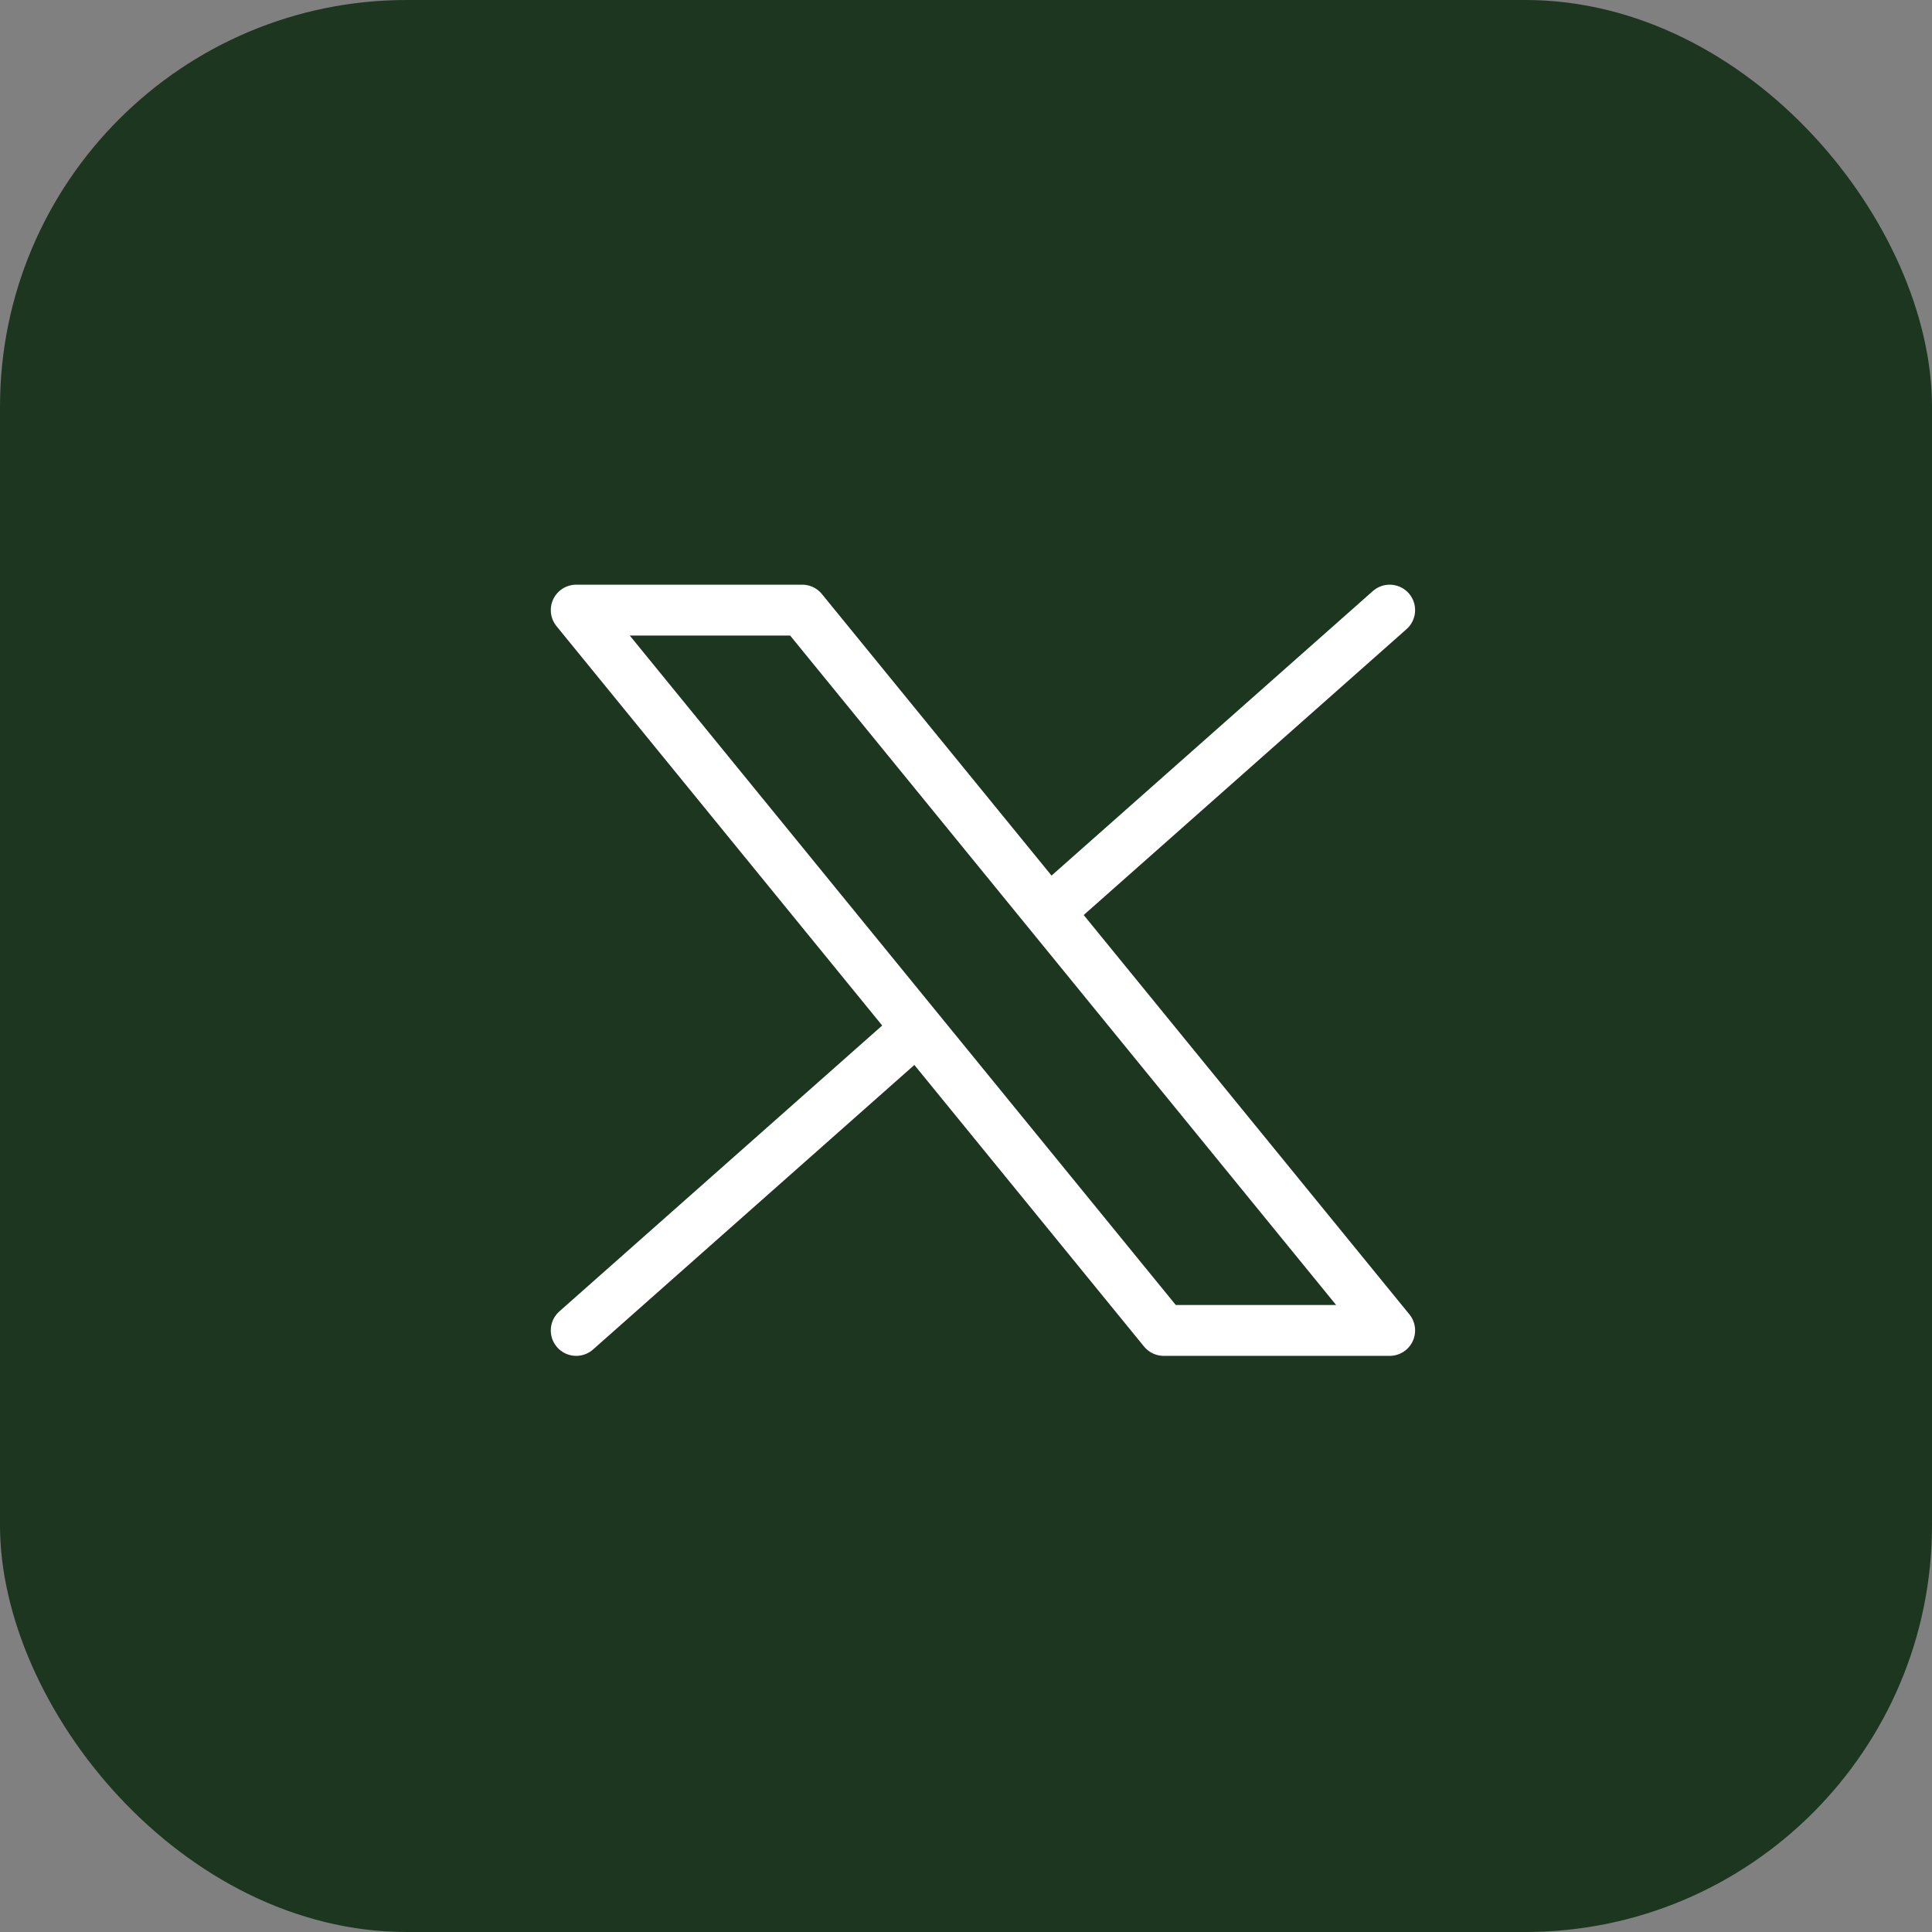
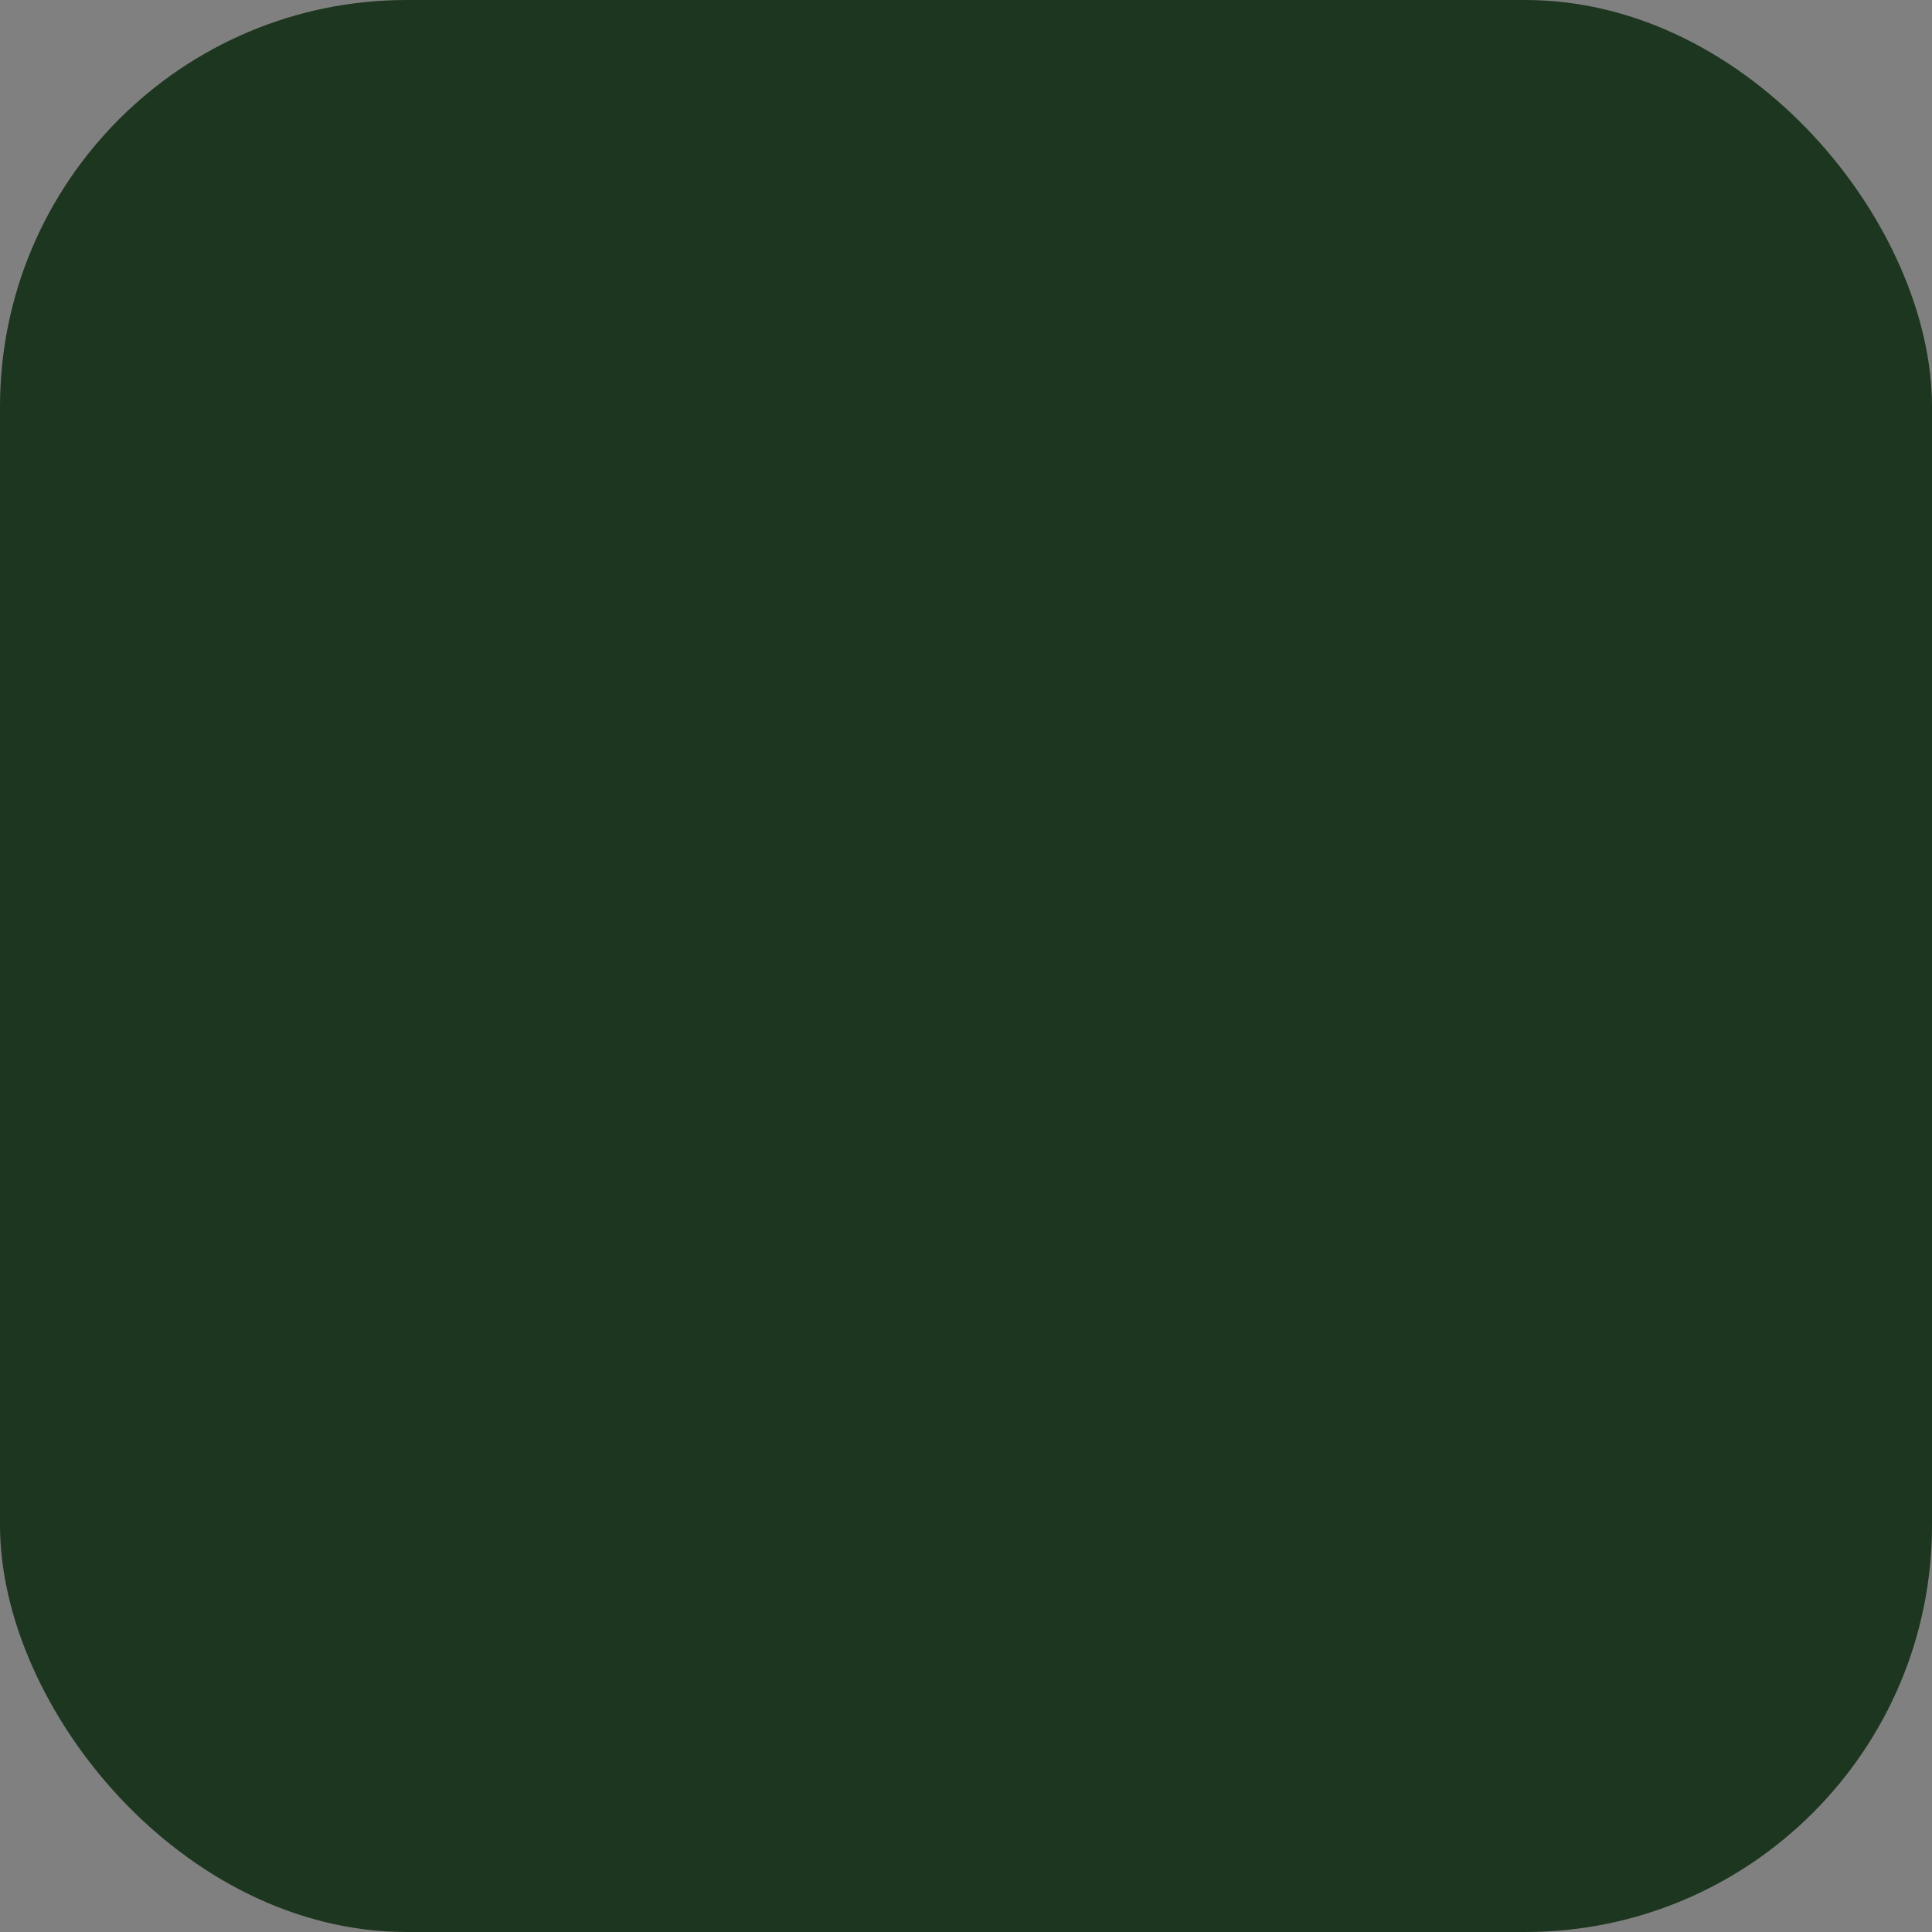
<svg xmlns="http://www.w3.org/2000/svg" width="57" height="57" viewBox="0 0 57 57" fill="none">
  <rect x="0" y="0" width="57" height="57" fill="#808080" stroke="none" />
  <rect width="57" height="57" rx="12" fill="#1D361F" />
-   <path d="M17 39.252L27.064 30.34M27.064 30.34L17 18H23.667L30.936 26.912M27.064 30.34L34.333 39.252H41L30.936 26.912M41 18L30.936 26.912" stroke="white" stroke-width="1.5" stroke-linecap="round" stroke-linejoin="round" />
</svg>